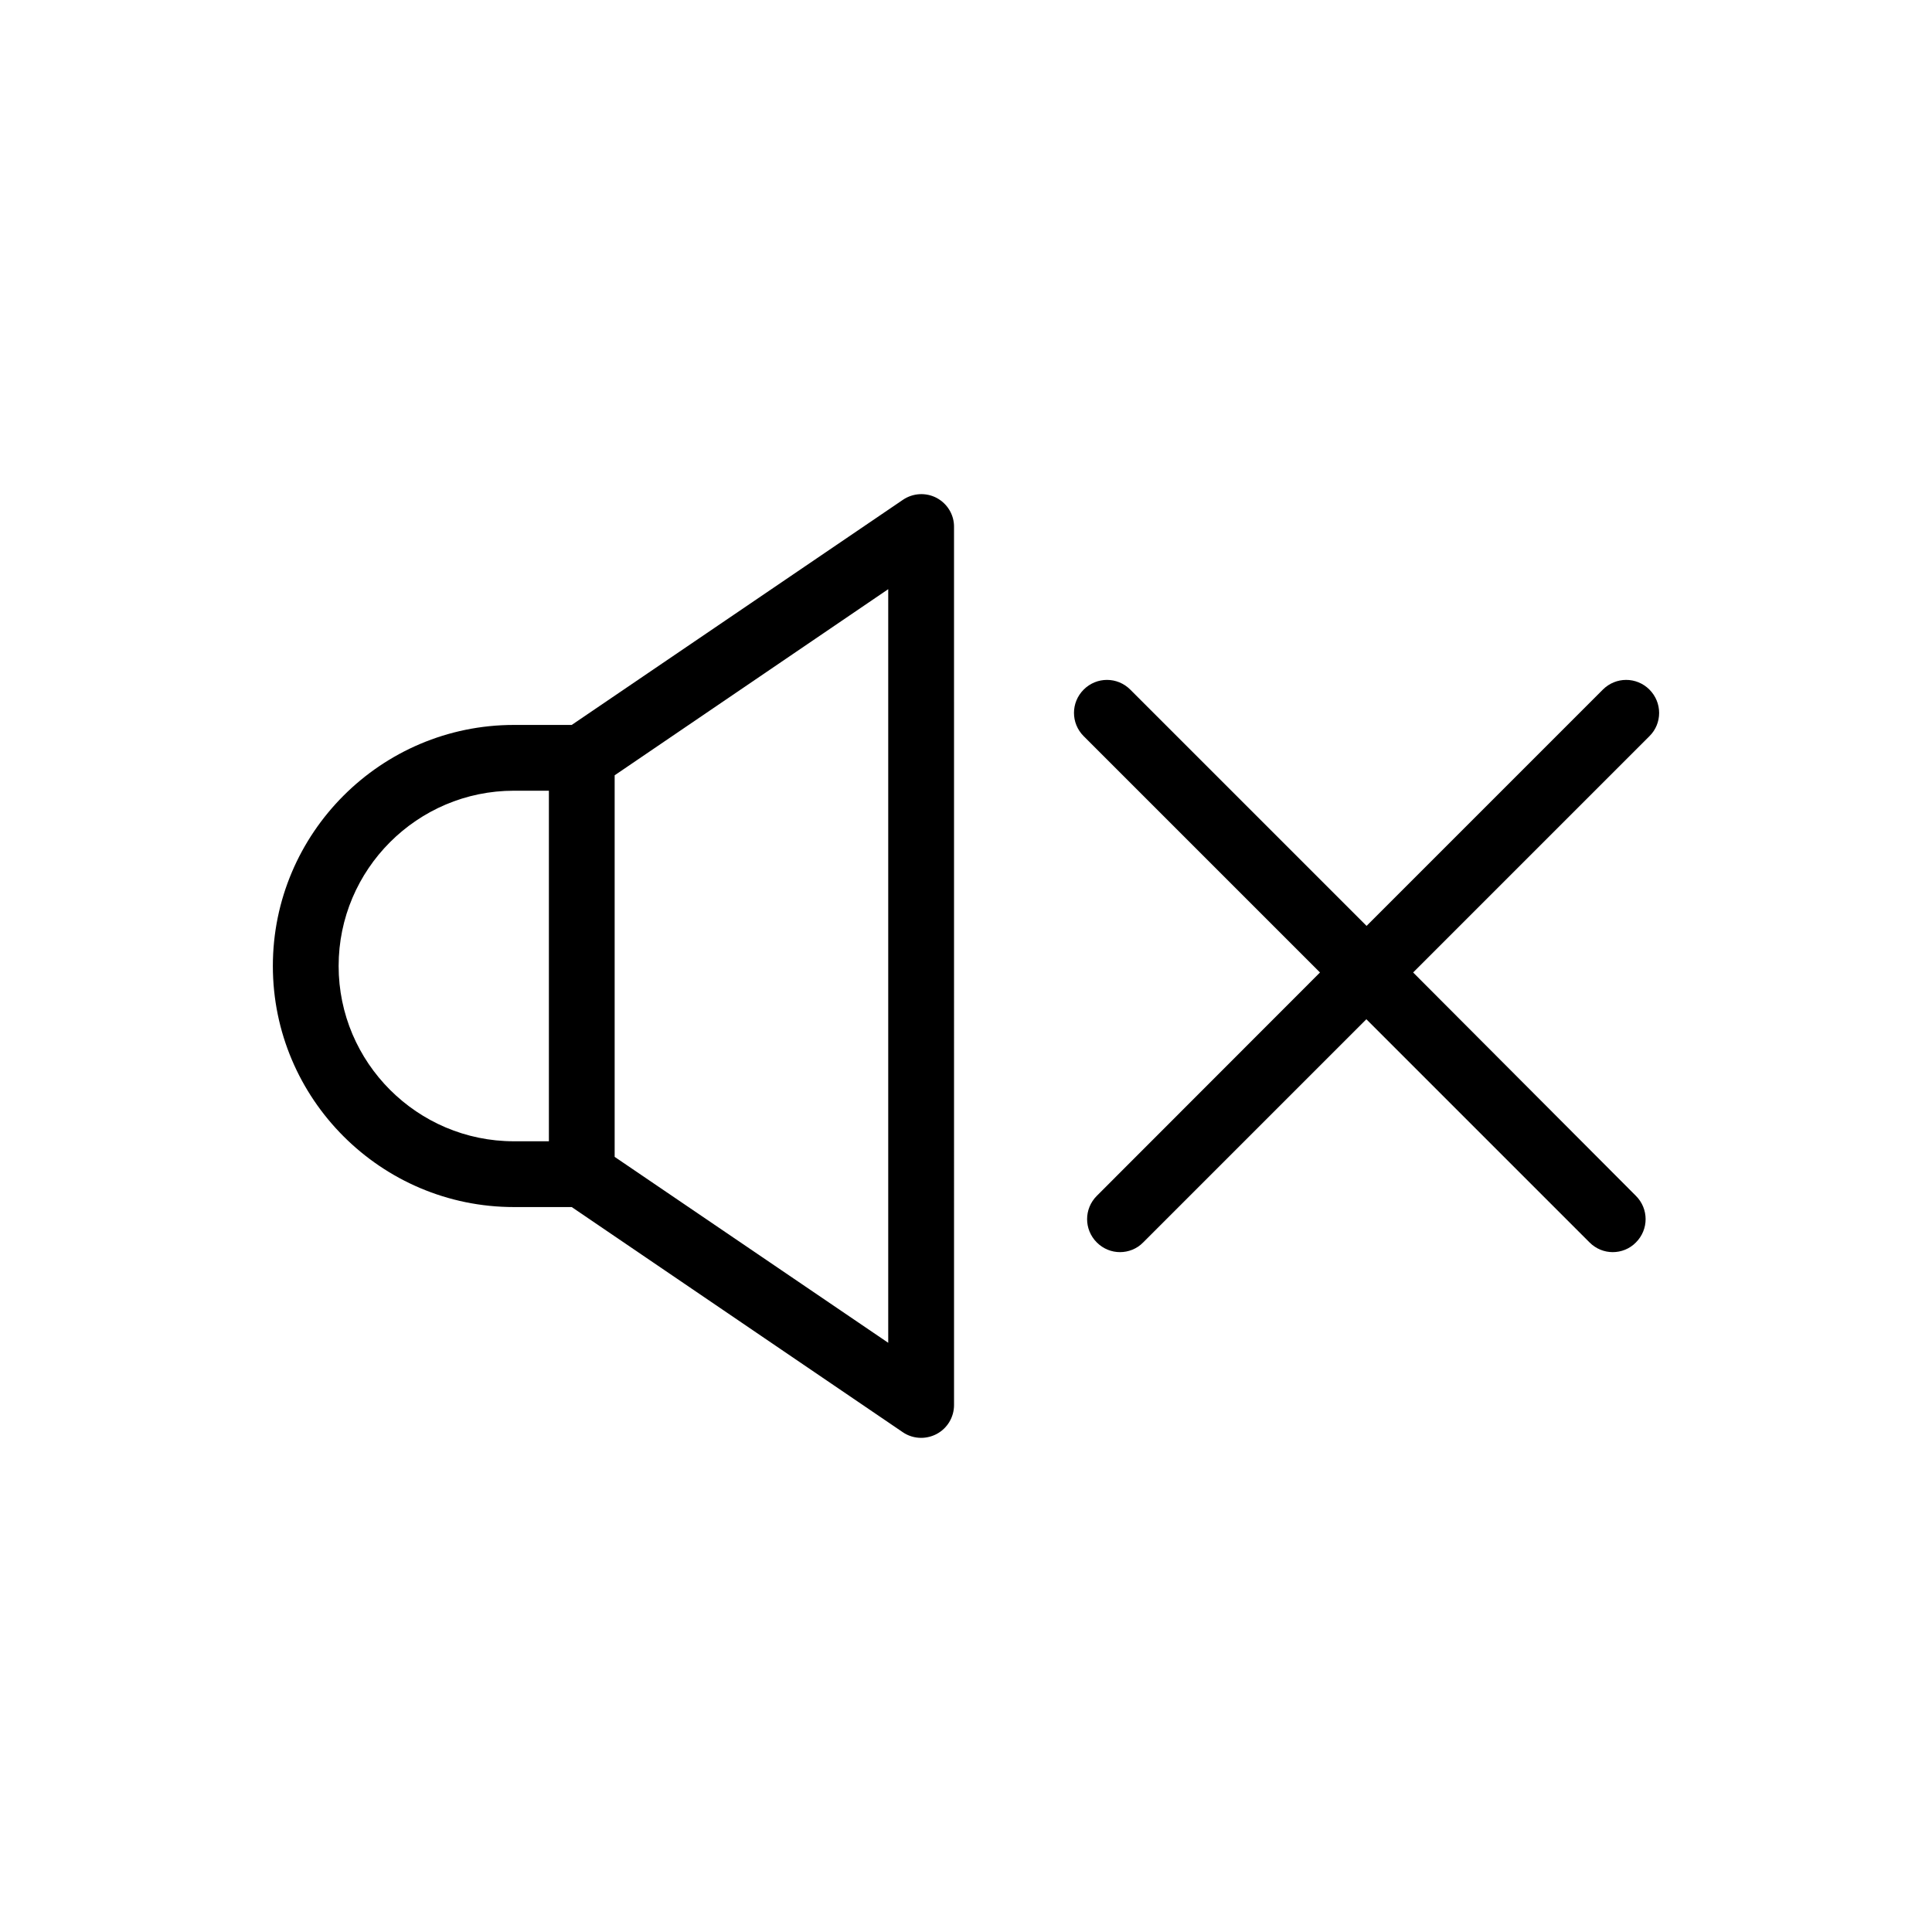
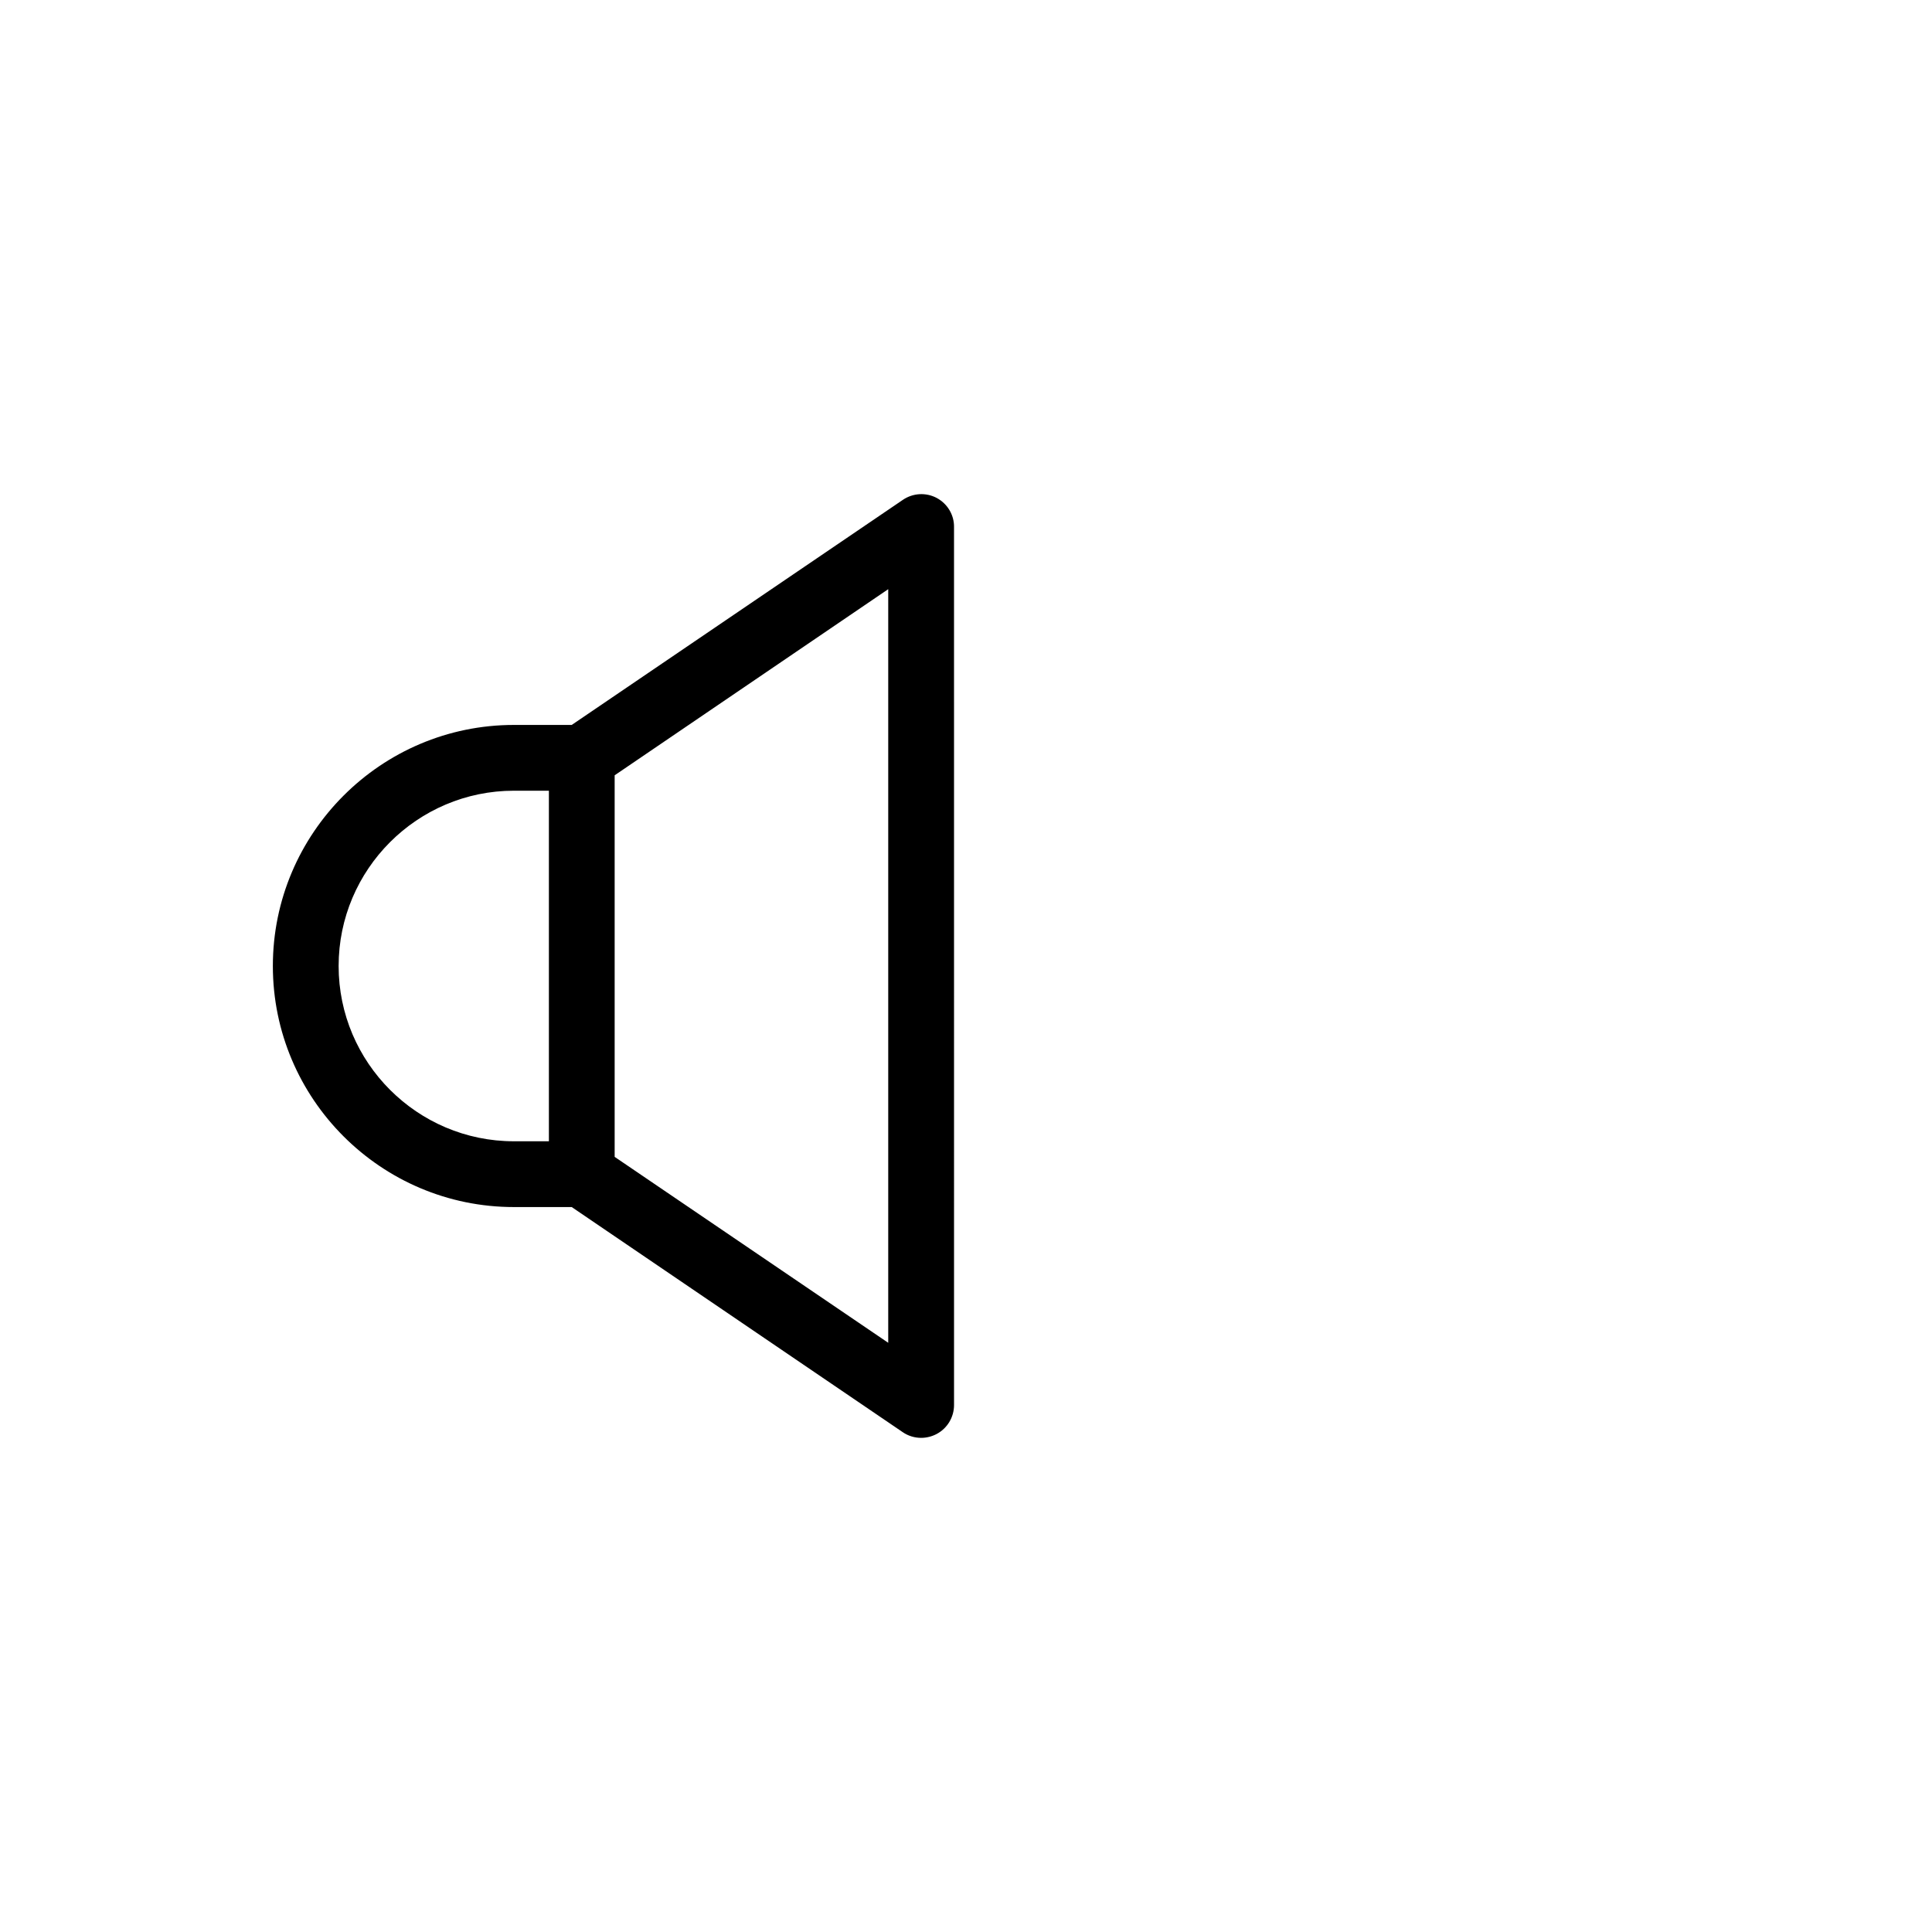
<svg xmlns="http://www.w3.org/2000/svg" fill="#000000" width="800px" height="800px" version="1.1" viewBox="144 144 512 512">
  <g>
    <path d="m392.24 275.96c-2.871-1.512-6.297-1.309-8.969 0.504l-87.762 59.652h-15.316c-35.215 0-63.883 28.668-63.883 63.883s28.668 63.883 63.883 63.883h15.316l87.715 59.652c1.461 1.008 3.176 1.512 4.887 1.512 1.41 0 2.82-0.352 4.082-1.008 2.871-1.512 4.637-4.484 4.637-7.707l-0.004-232.66c0.051-3.223-1.762-6.195-4.586-7.707zm-158.5 124.04c0-25.594 20.859-46.453 46.453-46.453h9.27v92.902h-9.27c-25.598 0-46.453-20.855-46.453-46.449zm145.65 99.855-72.5-49.273v-101.12l72.5-49.324z" />
-     <path d="m581.12 326.75c-3.426-3.426-8.918-3.426-12.344 0l-62.621 62.621-62.625-62.621c-3.426-3.426-8.918-3.426-12.344 0-3.426 3.426-3.426 8.918 0 12.344l62.625 62.625-59.148 59.195c-3.426 3.426-3.426 8.918 0 12.344 1.715 1.715 3.93 2.57 6.144 2.57 2.215 0 4.484-0.855 6.144-2.57l59.148-59.148 59.148 59.148c1.715 1.715 3.93 2.57 6.144 2.57s4.484-0.855 6.144-2.57c3.426-3.426 3.426-8.918 0-12.344l-59.039-59.199 62.625-62.625c3.422-3.375 3.422-8.914-0.004-12.34z" />
  </g>
</svg>